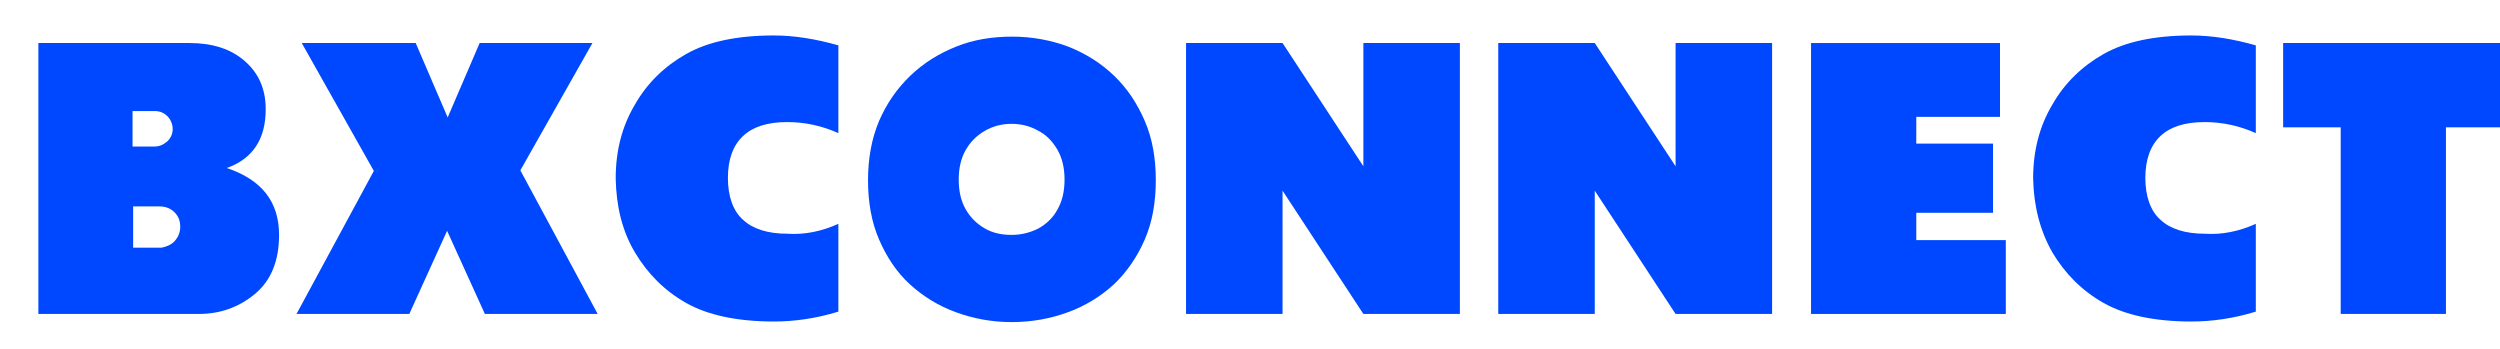
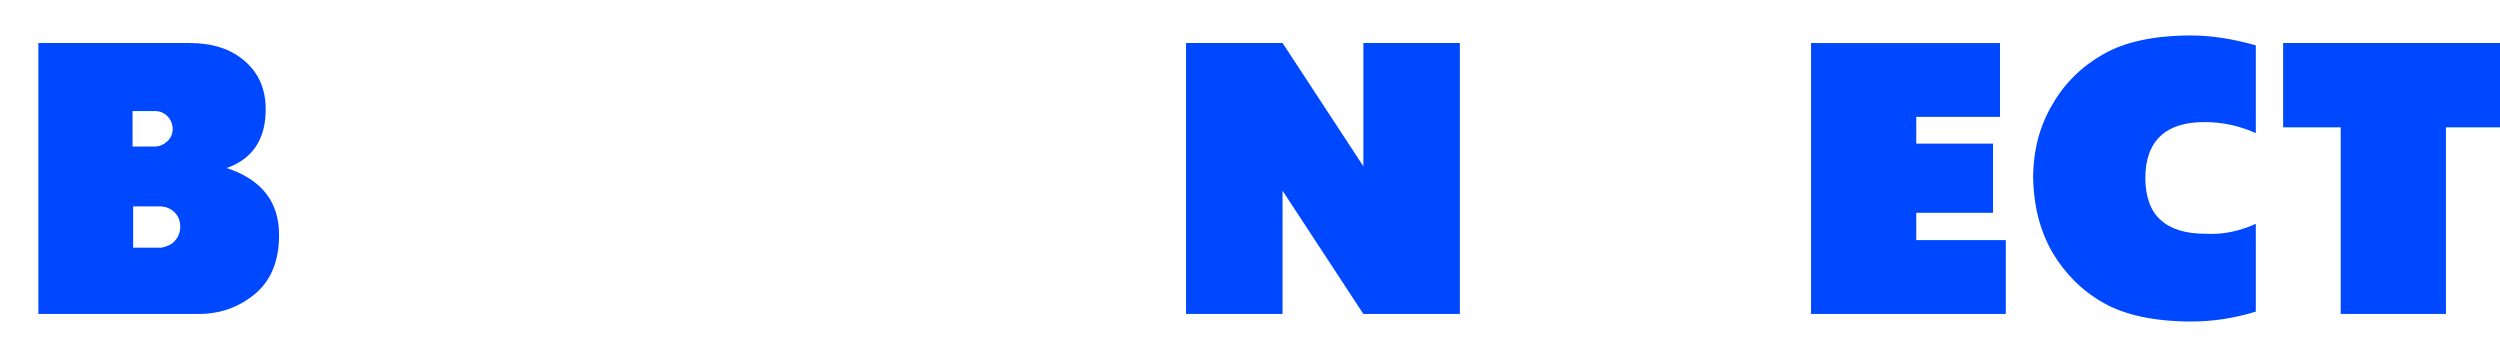
<svg xmlns="http://www.w3.org/2000/svg" version="1.1" id="Calque_1" x="0px" y="0px" viewBox="0 0 430 60" style="enable-background:new 0 0 430 60;" xml:space="preserve">
  <style type="text/css">
	.st0{fill:#0048FF;}
</style>
  <g>
    <g>
      <path class="st0" d="M39,28.9c6,2,9,5.8,9,11.5c0,4.5-1.4,7.9-4.2,10.2c-2.8,2.3-6,3.4-9.6,3.4H6.6V7.4h26c3.9,0,7.1,1,9.5,3.1    c2.4,2.1,3.6,4.8,3.6,8.3C45.7,23.9,43.5,27.3,39,28.9z M22.8,19.1v6.1h3.8c0.8,0,1.5-0.3,2.2-0.9c0.6-0.6,0.9-1.3,0.9-2.1    c0-0.8-0.3-1.6-0.9-2.2c-0.6-0.6-1.3-0.9-2.2-0.9H22.8z M30.1,41.4c0.6-0.7,0.9-1.5,0.9-2.4c0-1-0.3-1.8-1-2.5    c-0.7-0.7-1.6-1-2.6-1h-4.5v7.1h4.9C28.7,42.4,29.5,42.1,30.1,41.4z" />
-       <path class="st0" d="M101.9,7.4L89.5,29.3L102.8,54H83.4l-6.5-14.3L70.4,54H51l13.3-24.6L51.9,7.4h19.6l5.5,12.8l5.5-12.8H101.9z" />
-       <path class="st0" d="M144.2,38.5v15.1c-3.9,1.2-7.6,1.7-11.1,1.7c-6.3,0-11.4-1.1-15.1-3.2c-3.7-2.1-6.6-5-8.8-8.7    s-3.2-7.9-3.3-12.7c0-4.8,1.1-9,3.3-12.7c2.1-3.7,5.1-6.6,8.8-8.7c3.7-2.1,8.7-3.2,15.1-3.2c3.5,0,7.2,0.6,11.1,1.7v15.1    c-2.9-1.3-5.8-1.9-8.8-1.9c-3.4,0-5.9,0.8-7.6,2.4c-1.7,1.6-2.6,4-2.6,7.2c0,3.2,0.9,5.7,2.6,7.2c1.7,1.6,4.3,2.4,7.6,2.4    C138.4,40.4,141.3,39.8,144.2,38.5z" />
-       <path class="st0" d="M149.3,31c0-3.7,0.6-7.1,1.9-10.2c1.3-3,3.1-5.6,5.4-7.8s4.9-3.8,7.9-5c3-1.2,6.2-1.7,9.6-1.7    c3.4,0,6.6,0.6,9.6,1.7c3,1.2,5.6,2.8,7.9,5c2.3,2.2,4,4.8,5.3,7.8s1.9,6.4,1.9,10.2c0,3.8-0.6,7.2-1.9,10.2    c-1.3,3-3.1,5.6-5.3,7.7c-2.3,2.1-4.9,3.7-7.9,4.8c-3,1.1-6.2,1.7-9.7,1.7c-3.4,0-6.6-0.6-9.6-1.7c-3-1.1-5.6-2.7-7.9-4.8    c-2.3-2.1-4-4.7-5.3-7.7C149.9,38.2,149.3,34.8,149.3,31z M164.9,30.9c0,2,0.4,3.7,1.2,5.1c0.8,1.4,1.9,2.5,3.3,3.3    c1.4,0.8,2.9,1.1,4.6,1.1c1.7,0,3.2-0.4,4.6-1.1c1.4-0.8,2.5-1.8,3.3-3.3c0.8-1.4,1.2-3.1,1.2-5.1c0-2-0.4-3.7-1.2-5.1    c-0.8-1.4-1.9-2.6-3.3-3.3c-1.4-0.8-2.9-1.2-4.6-1.2c-1.7,0-3.2,0.4-4.6,1.2c-1.4,0.8-2.5,1.9-3.3,3.3    C165.3,27.2,164.9,28.9,164.9,30.9z" />
      <path class="st0" d="M234.5,7.4h16.6V54h-16.6l-13.9-21.2V54H204V7.4h16.6l13.9,21.2V7.4z" />
-       <path class="st0" d="M288.2,7.4h16.6V54h-16.6l-13.9-21.2V54h-16.6V7.4h16.6l13.9,21.2V7.4z" />
      <path class="st0" d="M329.6,41.3H345V54h-33.5V7.4H344v12.7h-14.4v4.6h13.2v11.9h-13.2V41.3z" />
      <path class="st0" d="M388,38.5v15.1c-3.9,1.2-7.6,1.7-11.1,1.7c-6.3,0-11.4-1.1-15.1-3.2c-3.7-2.1-6.6-5-8.8-8.7    c-2.1-3.7-3.2-7.9-3.3-12.7c0-4.8,1.1-9,3.3-12.7c2.1-3.7,5.1-6.6,8.8-8.7c3.7-2.1,8.7-3.2,15.1-3.2c3.5,0,7.2,0.6,11.1,1.7v15.1    c-2.9-1.3-5.8-1.9-8.8-1.9c-3.4,0-5.9,0.8-7.6,2.4c-1.7,1.6-2.6,4-2.6,7.2c0,3.2,0.9,5.7,2.6,7.2c1.7,1.6,4.3,2.4,7.6,2.4    C382.2,40.4,385.1,39.8,388,38.5z" />
      <path class="st0" d="M430.6,7.4v14.5h-9.9V54h-18.1V21.9h-9.9V7.4H430.6z" />
    </g>
  </g>
</svg>